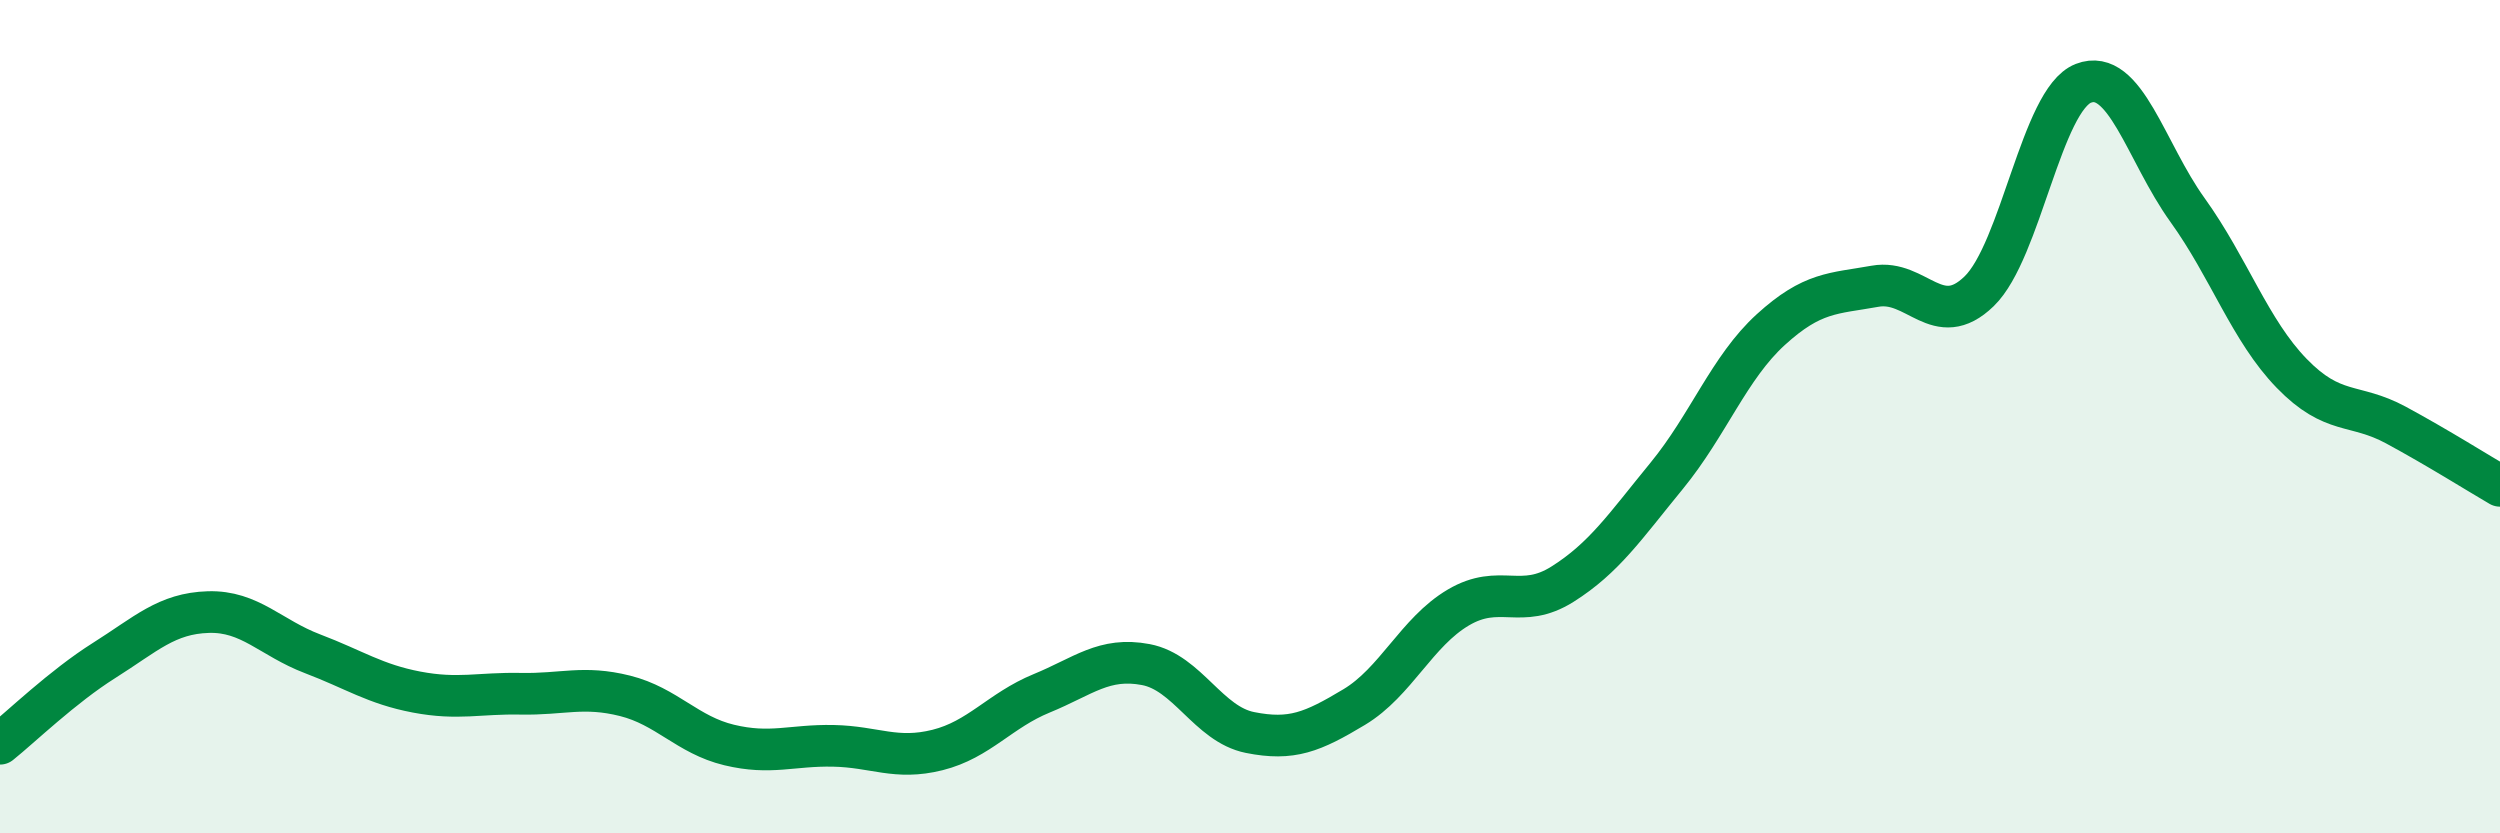
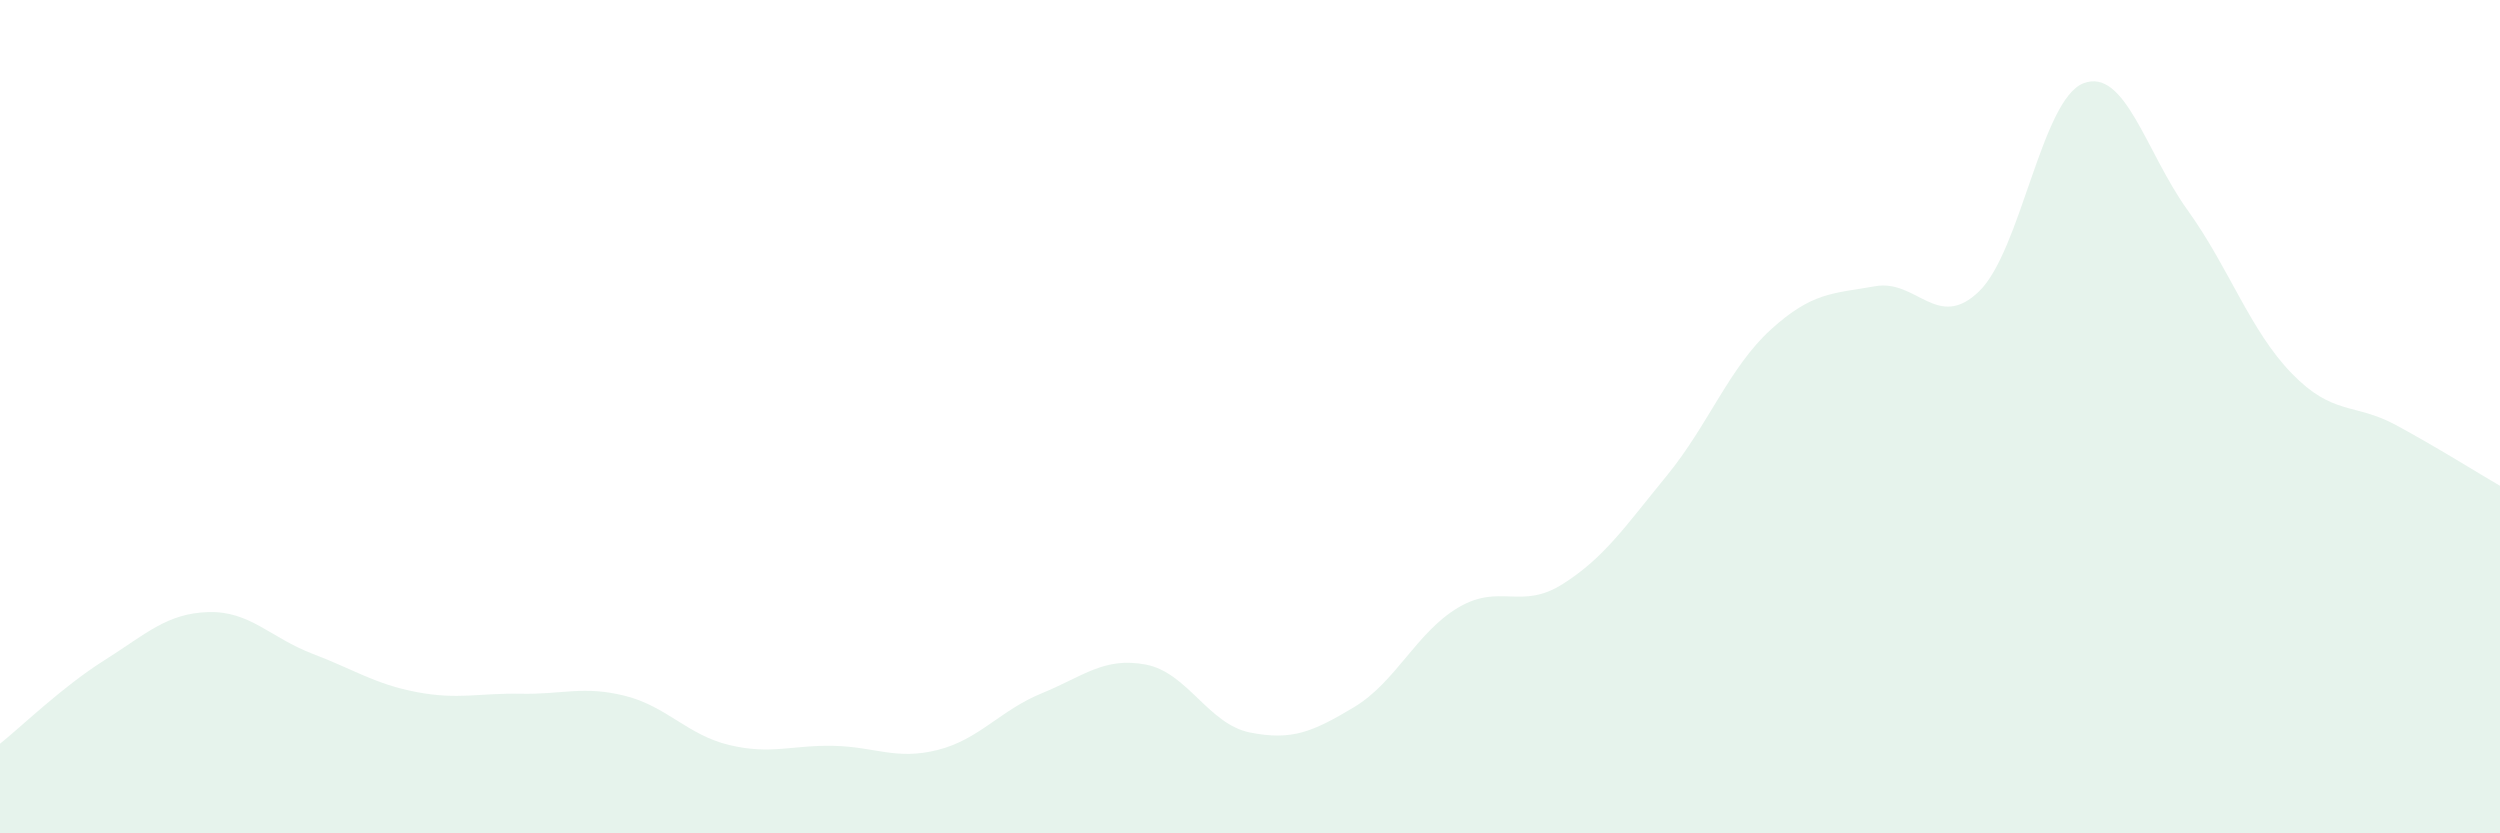
<svg xmlns="http://www.w3.org/2000/svg" width="60" height="20" viewBox="0 0 60 20">
  <path d="M 0,17.85 C 0.5,17.45 1.5,16.48 2.5,15.85 C 3.5,15.22 4,14.72 5,14.69 C 6,14.66 6.5,15.31 7.5,15.69 C 8.5,16.07 9,16.42 10,16.61 C 11,16.8 11.5,16.63 12.5,16.65 C 13.5,16.67 14,16.45 15,16.7 C 16,16.95 16.5,17.64 17.5,17.88 C 18.5,18.12 19,17.88 20,17.9 C 21,17.92 21.5,18.25 22.5,18 C 23.5,17.75 24,17.05 25,16.64 C 26,16.23 26.5,15.76 27.5,15.95 C 28.5,16.14 29,17.38 30,17.58 C 31,17.78 31.5,17.57 32.5,16.97 C 33.5,16.37 34,15.17 35,14.58 C 36,13.99 36.5,14.65 37.5,14.02 C 38.5,13.39 39,12.64 40,11.42 C 41,10.2 41.5,8.82 42.5,7.91 C 43.5,7 44,7.05 45,6.87 C 46,6.69 46.5,7.96 47.5,6.99 C 48.5,6.02 49,2.39 50,2 C 51,1.61 51.5,3.65 52.5,5.04 C 53.5,6.43 54,7.93 55,8.96 C 56,9.99 56.5,9.66 57.5,10.2 C 58.5,10.74 59.5,11.37 60,11.66L60 20L0 20Z" fill="#008740" opacity="0.1" stroke-linecap="round" stroke-linejoin="round" />
-   <path d="M 0,17.85 C 0.5,17.45 1.5,16.48 2.5,15.85 C 3.5,15.22 4,14.72 5,14.69 C 6,14.66 6.5,15.31 7.5,15.69 C 8.5,16.07 9,16.42 10,16.61 C 11,16.8 11.5,16.63 12.5,16.65 C 13.5,16.67 14,16.45 15,16.7 C 16,16.95 16.5,17.64 17.5,17.88 C 18.5,18.12 19,17.88 20,17.9 C 21,17.92 21.5,18.25 22.5,18 C 23.5,17.75 24,17.05 25,16.64 C 26,16.23 26.5,15.76 27.5,15.95 C 28.5,16.14 29,17.38 30,17.58 C 31,17.78 31.5,17.57 32.5,16.97 C 33.5,16.37 34,15.17 35,14.58 C 36,13.99 36.5,14.65 37.5,14.02 C 38.5,13.39 39,12.64 40,11.42 C 41,10.2 41.5,8.82 42.5,7.91 C 43.5,7 44,7.05 45,6.87 C 46,6.69 46.5,7.96 47.5,6.99 C 48.5,6.02 49,2.39 50,2 C 51,1.61 51.5,3.65 52.5,5.04 C 53.5,6.43 54,7.93 55,8.96 C 56,9.99 56.5,9.66 57.5,10.2 C 58.5,10.74 59.5,11.37 60,11.66" stroke="#008740" stroke-width="1" fill="none" stroke-linecap="round" stroke-linejoin="round" />
</svg>